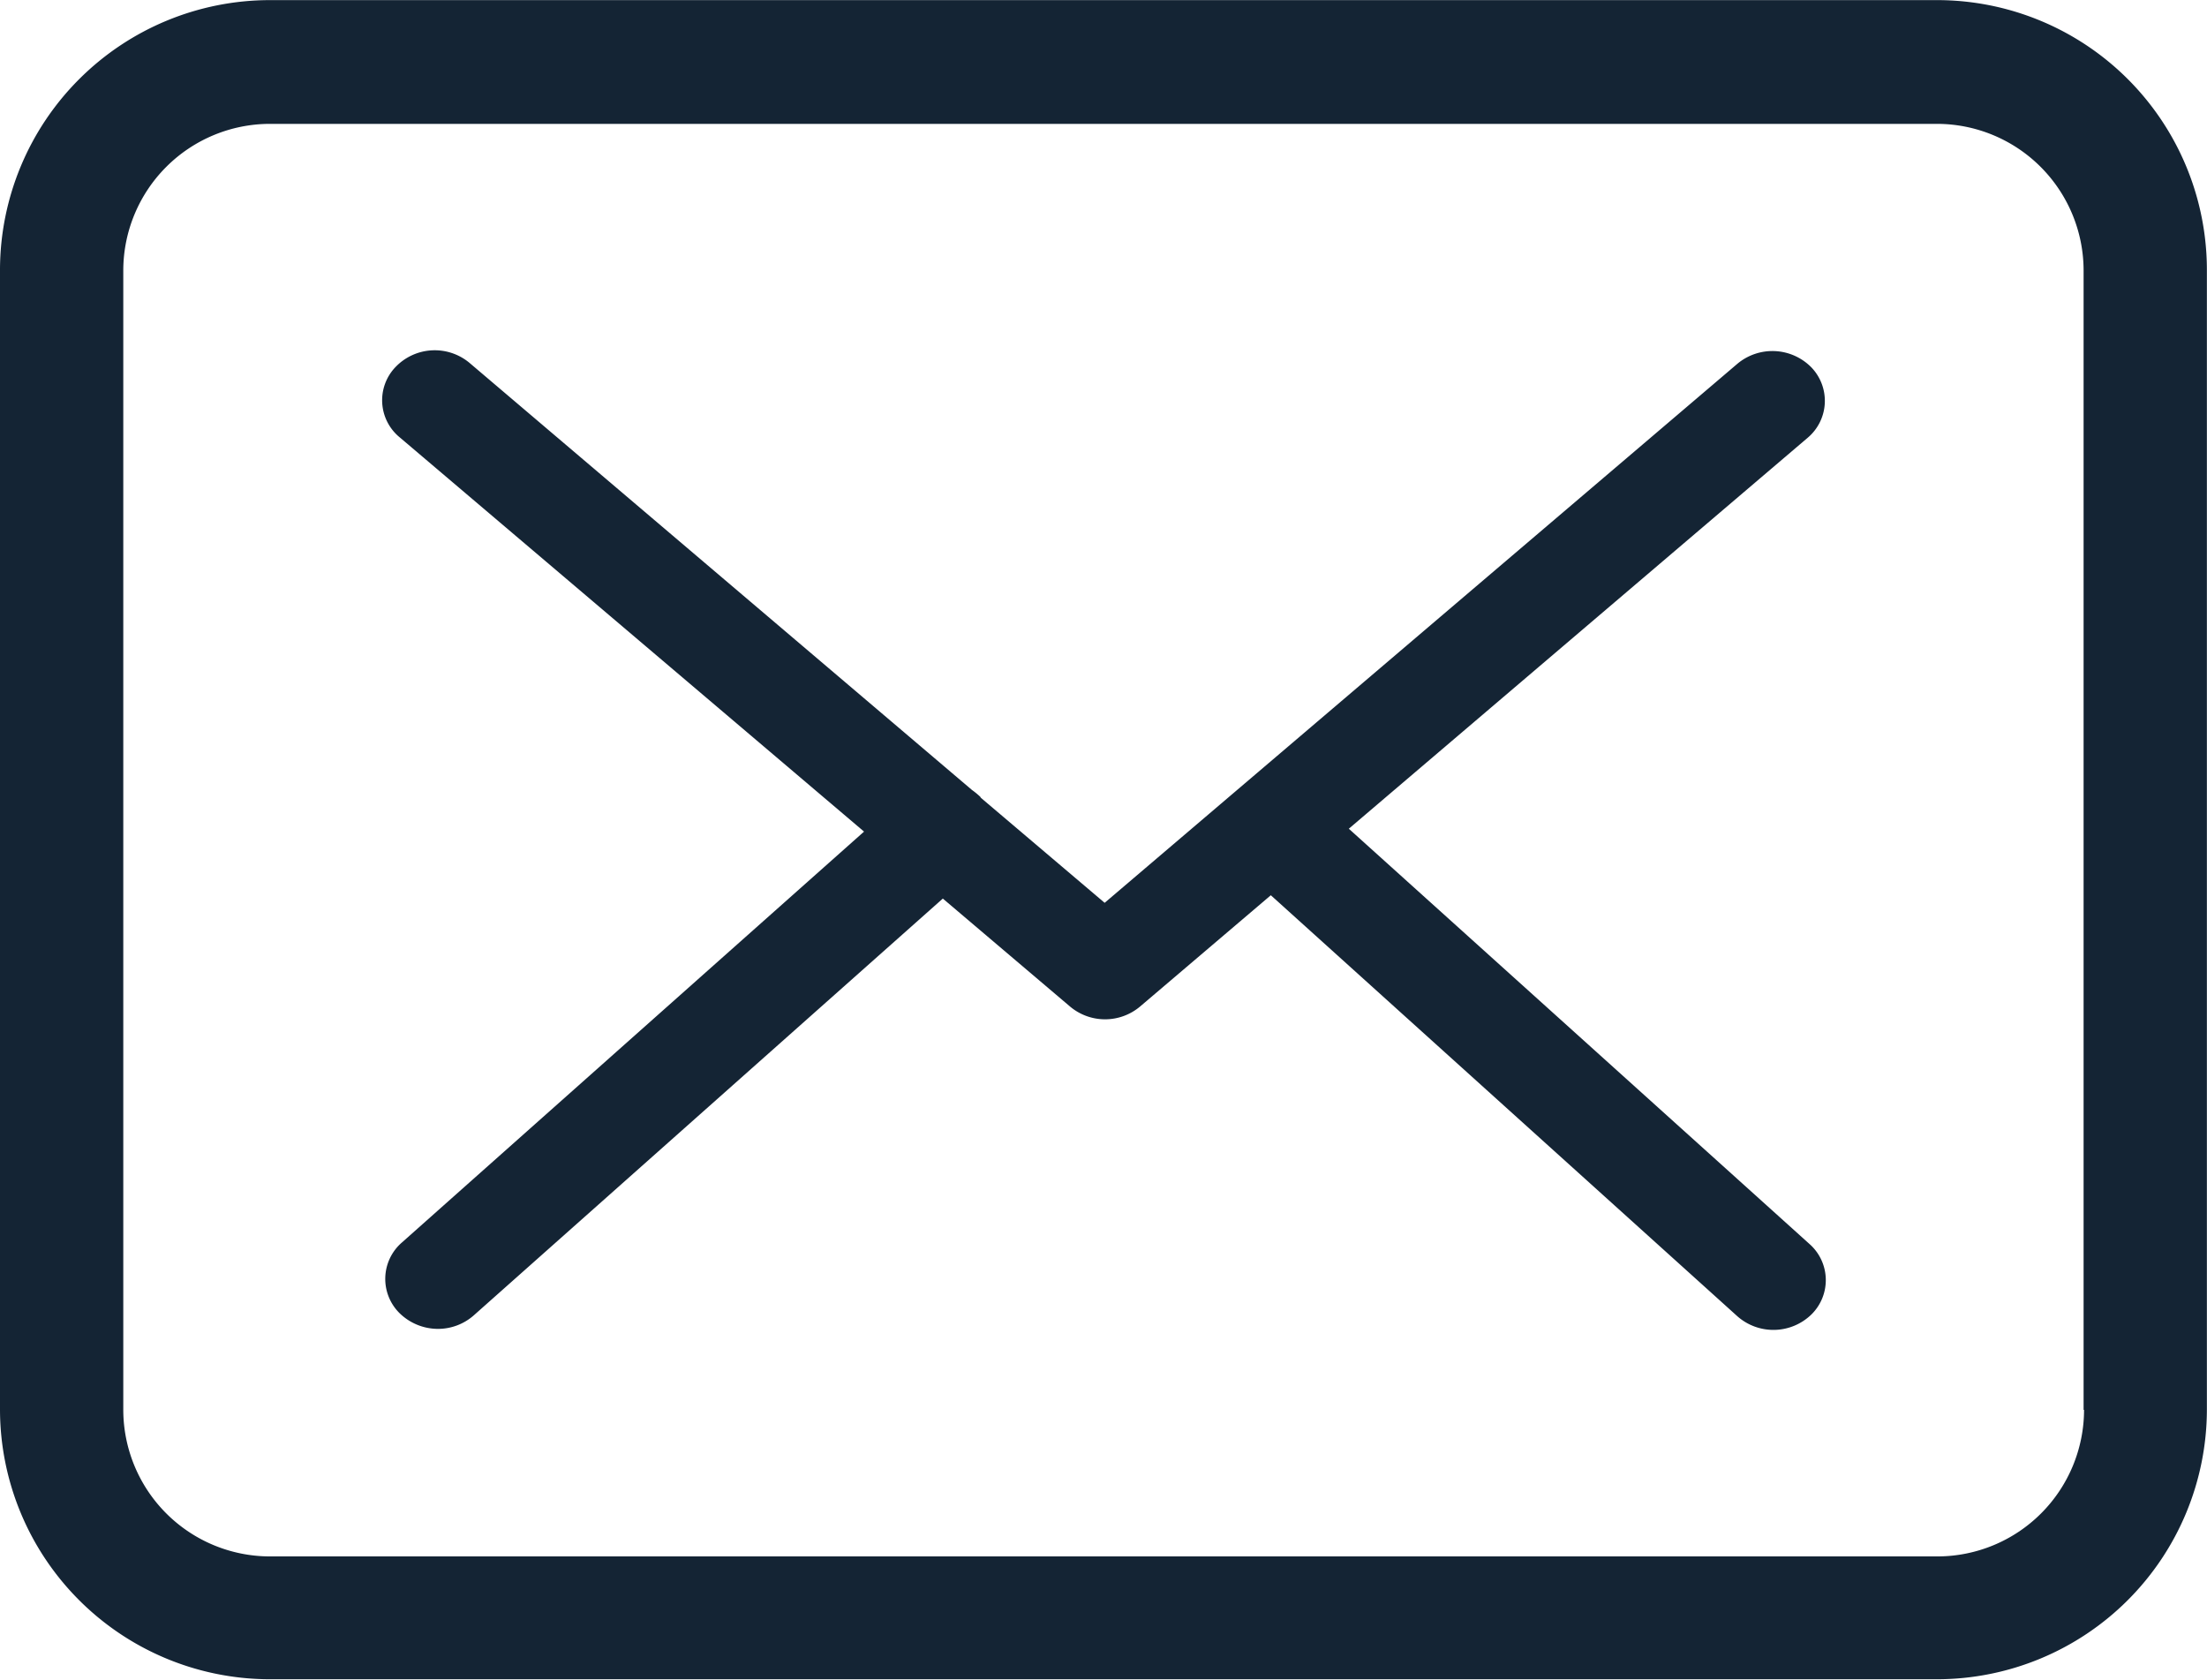
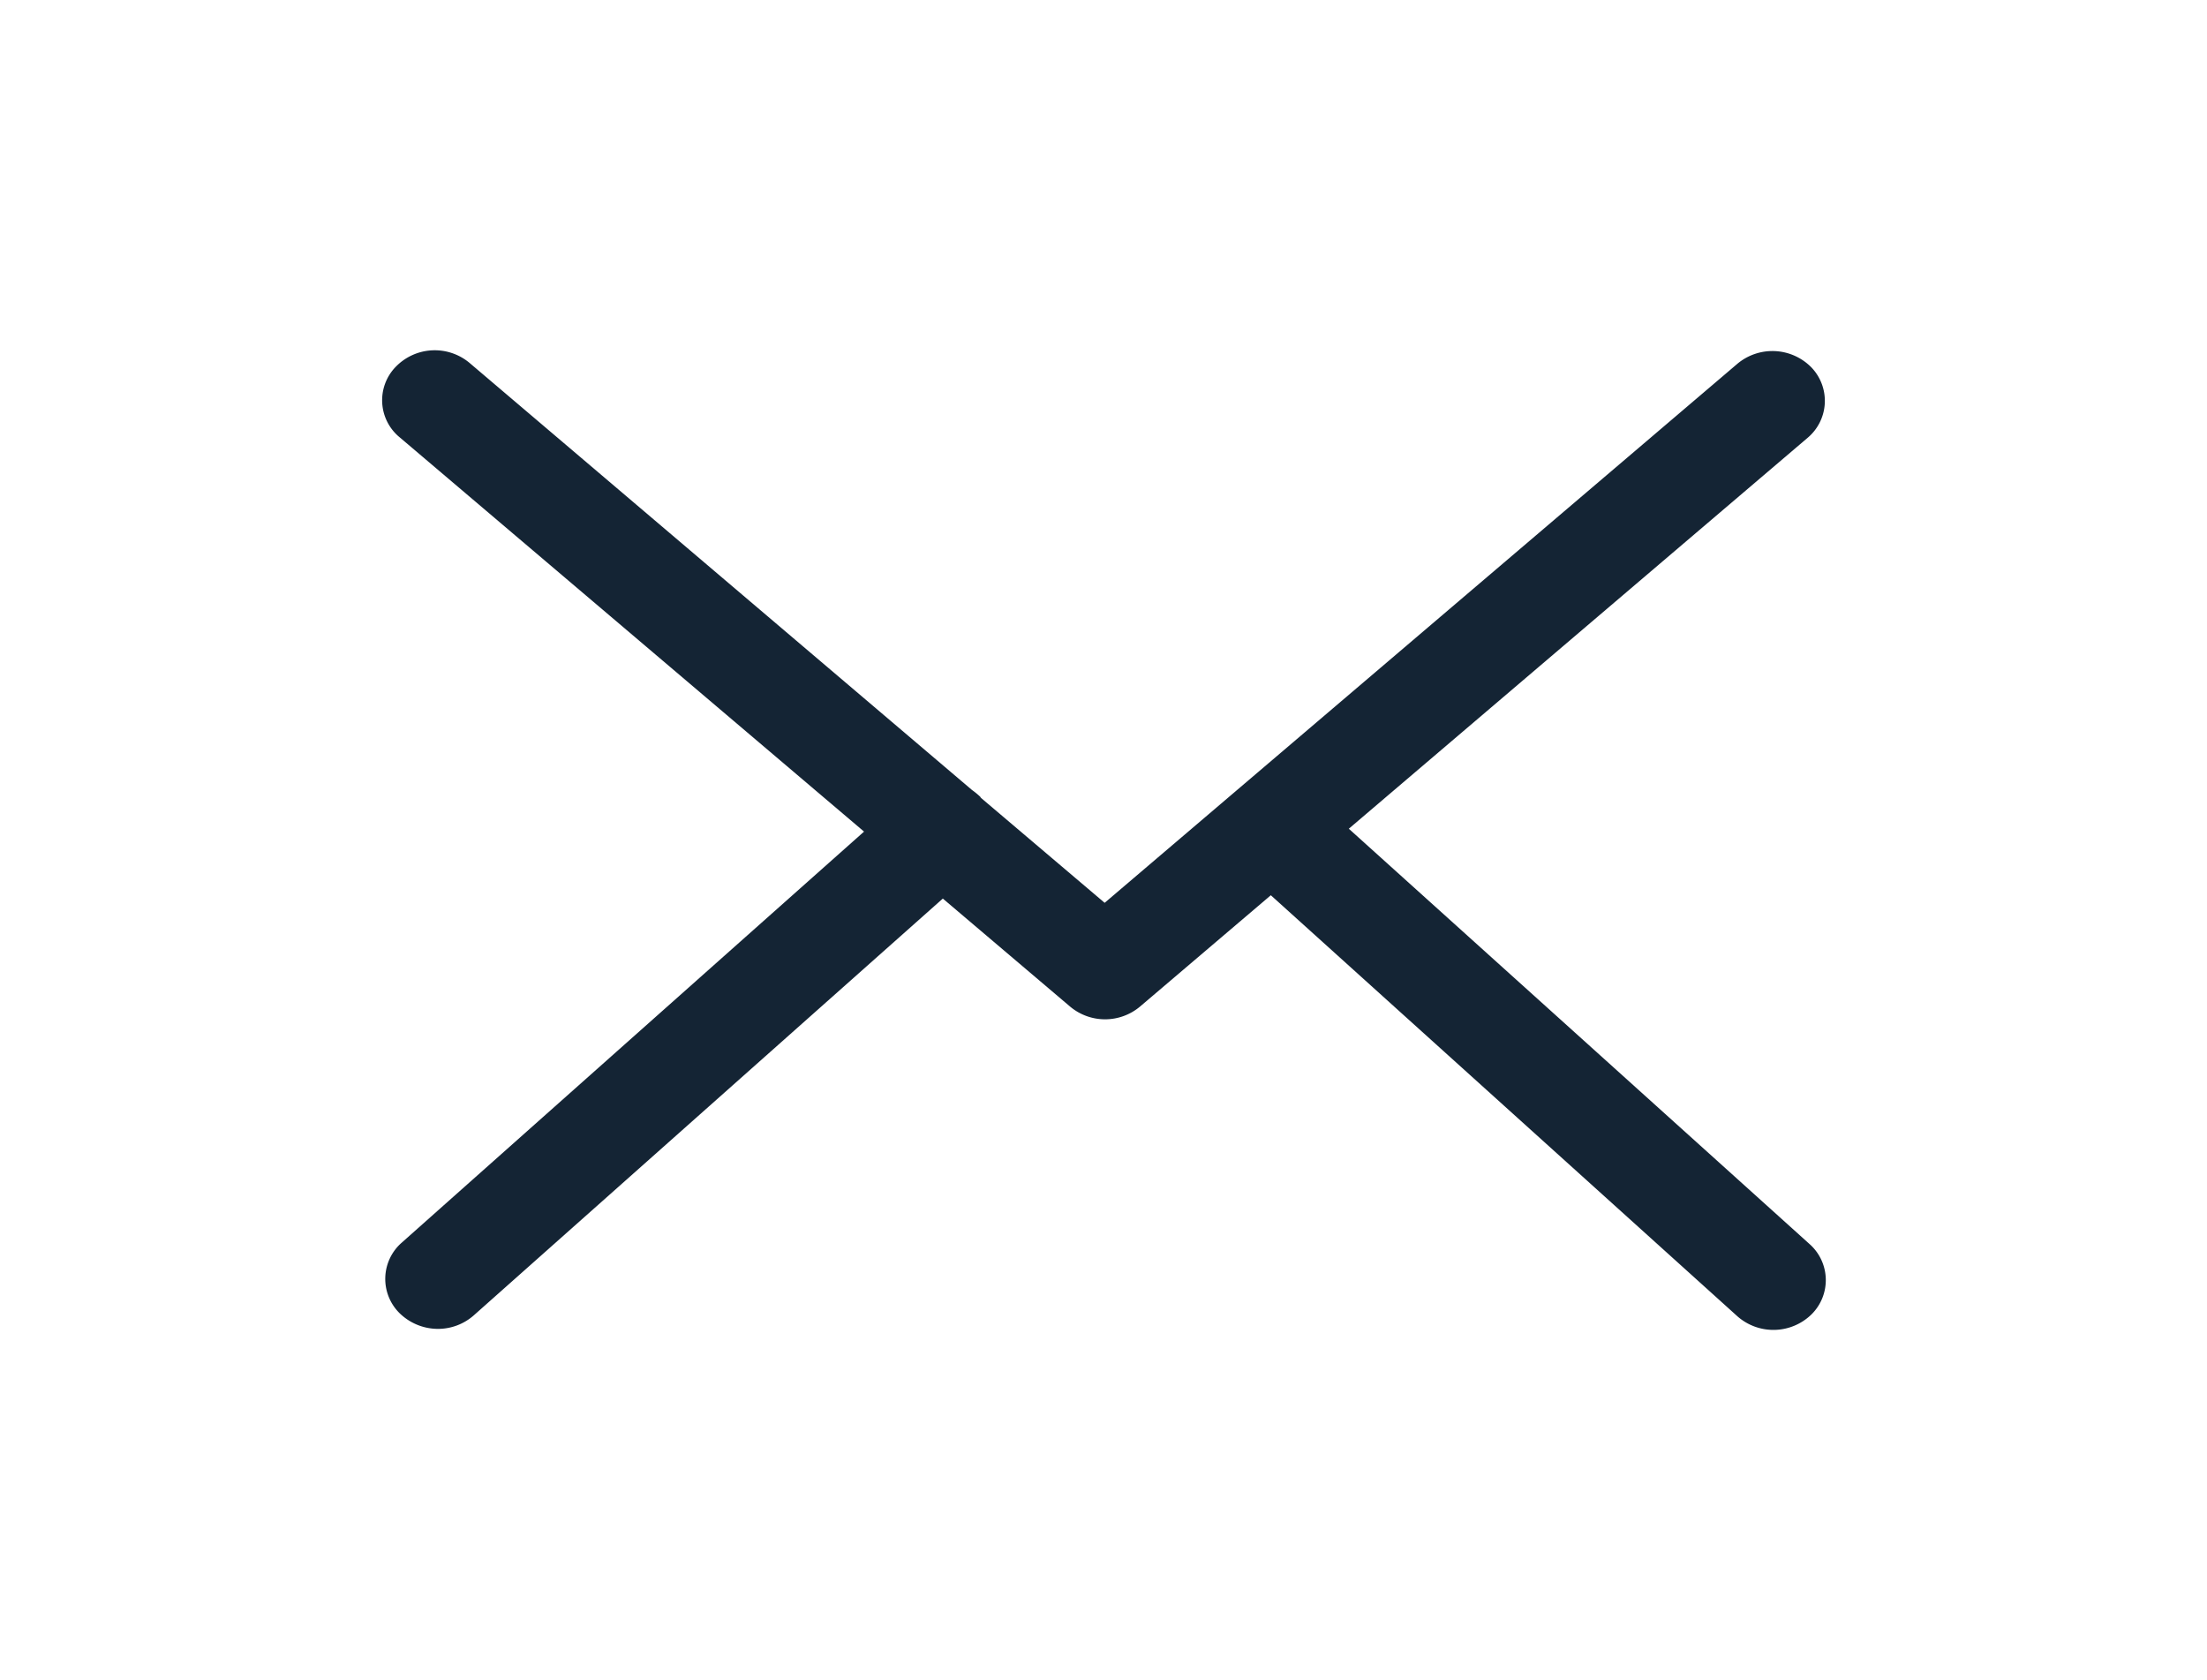
<svg xmlns="http://www.w3.org/2000/svg" width="19.244" height="14.645" viewBox="0 0 19.244 14.645">
  <g transform="translate(-2534 586.323)">
    <g transform="translate(2616 -59.072)">
      <g transform="translate(-82 -527.25)">
-         <path d="M16.894,57.75H2.353A2.355,2.355,0,0,0,0,60.1v9.938a2.355,2.355,0,0,0,2.353,2.353H16.89a2.355,2.355,0,0,0,2.353-2.353V60.107A2.353,2.353,0,0,0,16.894,57.75Zm1.278,12.292a1.28,1.28,0,0,1-1.278,1.278H2.353a1.28,1.28,0,0,1-1.278-1.278V60.107a1.28,1.28,0,0,1,1.278-1.278H16.89a1.28,1.28,0,0,1,1.278,1.278v9.935Z" transform="translate(0 -57.75)" fill="#142434" />
        <path d="M64.181,113.07l4-3.408a.421.421,0,0,0,.034-.614.476.476,0,0,0-.646-.032l-5.517,4.7-1.076-.913s-.007-.006-.007-.01a.668.668,0,0,0-.074-.061l-4.38-3.723a.473.473,0,0,0-.646.035.418.418,0,0,0,.037.614l4.048,3.437-4.031,3.584a.42.42,0,0,0-.02.614.48.48,0,0,0,.335.138.472.472,0,0,0,.311-.116l4.092-3.636,1.11.942a.474.474,0,0,0,.609,0l1.141-.971,4.068,3.671a.475.475,0,0,0,.646-.016.42.42,0,0,0-.017-.614Z" transform="translate(-52.42 -105.845)" fill="#142434" />
      </g>
    </g>
  </g>
</svg>